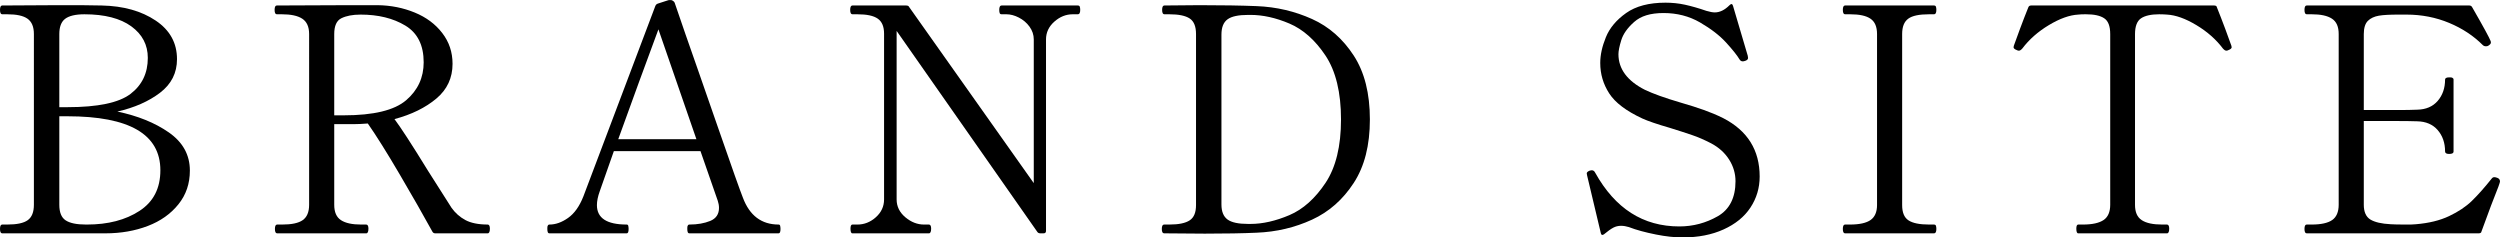
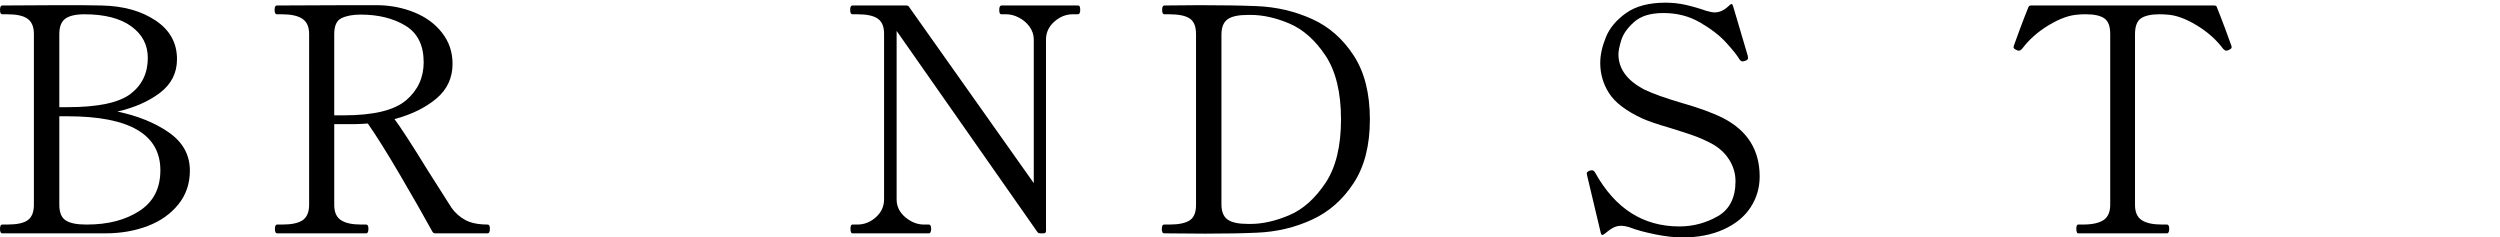
<svg xmlns="http://www.w3.org/2000/svg" id="_レイヤー_2" data-name="レイヤー 2" viewBox="0 0 159.32 15.13">
  <g id="_デザイン" data-name="デザイン">
    <g>
      <path d="M0,14.59c0-.19.05-.28.14-.28h.32c.61,0,1.05-.09,1.31-.28.26-.19.39-.51.39-.98V2.17c0-.47-.14-.79-.41-.98-.27-.19-.7-.28-1.29-.28H.14c-.09,0-.14-.09-.14-.28s.05-.28.14-.28l3.5-.02c1.29,0,2.24,0,2.84.02,1.39.03,2.53.35,3.44.96s1.36,1.43,1.36,2.46c0,.88-.36,1.59-1.08,2.14-.72.55-1.63.95-2.72,1.2,1.29.27,2.39.71,3.28,1.33.89.62,1.34,1.43,1.34,2.43,0,.83-.24,1.54-.73,2.15-.49.61-1.14,1.07-1.95,1.38-.81.31-1.71.47-2.7.47H.14c-.09,0-.14-.09-.14-.28ZM4.3,6.83c1.93,0,3.27-.28,4.01-.84.74-.56,1.11-1.33,1.11-2.3,0-.83-.35-1.5-1.05-2.01-.7-.51-1.7-.77-2.99-.77-.57,0-.98.1-1.23.29-.25.19-.37.52-.37.97v4.66h.52ZM5.54,14.31c1.35,0,2.46-.29,3.35-.87.89-.58,1.33-1.44,1.33-2.59,0-2.29-1.97-3.44-5.92-3.44h-.52v5.64c0,.48.13.81.4.99.27.18.7.27,1.3.27h.06Z" />
      <path d="M31.22,14.57c0,.2-.05.3-.14.3h-3.34c-.08,0-.14-.03-.18-.1-.57-1.04-1.27-2.26-2.09-3.66-.82-1.4-1.5-2.48-2.03-3.24-.37.03-.65.04-.84.04h-1.3v5.14c0,.47.14.79.43.98.29.19.72.28,1.29.28h.32c.09,0,.14.09.14.26,0,.2-.05.3-.14.3h-5.68c-.09,0-.14-.09-.14-.28s.05-.28.14-.28h.32c.6,0,1.04-.09,1.31-.28.27-.19.41-.51.41-.98V2.17c0-.47-.15-.79-.44-.98-.29-.19-.73-.28-1.3-.28h-.32c-.09,0-.14-.09-.14-.28s.05-.28.14-.28l4.6-.02h1.82c.85.01,1.64.17,2.37.47.73.3,1.31.73,1.75,1.3.44.57.66,1.22.66,1.97,0,.89-.34,1.63-1.03,2.21-.69.58-1.58,1.02-2.67,1.31.37.49,1.09,1.59,2.14,3.3.87,1.37,1.37,2.16,1.5,2.36.23.32.52.58.87.77.35.19.83.29,1.43.29.09,0,.14.09.14.26ZM21.9,7.35c1.91,0,3.23-.32,3.98-.96.75-.64,1.12-1.45,1.12-2.42,0-1.09-.39-1.87-1.17-2.34-.78-.47-1.73-.7-2.85-.7-.51,0-.91.08-1.22.23s-.46.49-.46,1.01v5.18h.6Z" />
-       <path d="M49.72,14.4c.01.06.02.12.02.19,0,.19-.04.28-.12.28h-5.68c-.05,0-.09-.02-.11-.07s-.03-.12-.03-.21,0-.16.03-.21c.02-.05.06-.07.11-.07.51,0,.95-.08,1.32-.23.37-.15.56-.43.56-.83,0-.16-.03-.31-.08-.46l-1.1-3.16h-5.52l-.9,2.56c-.12.33-.18.63-.18.88,0,.83.63,1.24,1.9,1.24.05,0,.09.03.1.09.01.06.02.12.02.19,0,.19-.04.28-.12.28h-4.92c-.05,0-.09-.02-.11-.07s-.03-.12-.03-.21,0-.16.03-.21c.02-.05.06-.07.11-.07.39,0,.78-.14,1.18-.42s.73-.74.98-1.38L41.76.39c.03-.08.08-.13.16-.16l.68-.22c.05-.01.12-.01.2,0,.04.01.08.04.12.07.04.03.07.07.08.11l.68,1.98c.45,1.29,1.14,3.25,2.05,5.88.91,2.63,1.45,4.14,1.61,4.54.43,1.15,1.19,1.72,2.28,1.72.05,0,.09.03.1.09ZM44.38,8.87l-2.42-7c-.8,2.15-1.65,4.48-2.56,7h4.98Z" />
      <path d="M54.32,14.87c-.08,0-.12-.1-.12-.3,0-.17.04-.26.12-.26h.32c.43,0,.82-.15,1.17-.46.35-.31.53-.69.53-1.14V2.15c0-.45-.13-.77-.4-.96-.27-.19-.7-.28-1.3-.28h-.32c-.09,0-.14-.09-.14-.28s.05-.28.14-.28h3.42c.11,0,.17.03.2.1l7.94,11.22V2.51c0-.29-.09-.56-.27-.81-.18-.25-.41-.44-.68-.58-.27-.14-.54-.21-.79-.21h-.3c-.07,0-.11-.02-.13-.07-.02-.05-.03-.12-.03-.21,0-.19.05-.28.16-.28h4.84c.07,0,.11.02.13.07.02.05.03.12.03.21,0,.19-.05.28-.16.28h-.32c-.43,0-.82.16-1.17.47-.35.31-.53.69-.53,1.13v12.2c0,.11-.05.16-.16.16h-.2c-.09,0-.16-.03-.2-.1L57.14,1.97v10.74c0,.45.19.83.56,1.14.37.31.77.46,1.18.46h.32c.09,0,.14.09.14.26,0,.2-.05.3-.14.3h-4.88Z" />
      <path d="M74.04,14.59c0-.19.05-.28.16-.28h.32c.6,0,1.03-.09,1.3-.27.27-.18.4-.5.4-.97V2.17c0-.48-.13-.81-.4-.99s-.7-.27-1.3-.27h-.32c-.09,0-.14-.09-.14-.28s.05-.28.14-.28l2.24-.02c1.44,0,2.65.02,3.64.06,1.27.05,2.44.33,3.53.82,1.09.49,1.97,1.27,2.66,2.33.69,1.06,1.03,2.42,1.03,4.07s-.34,2.99-1.03,4.05c-.69,1.06-1.57,1.84-2.66,2.34-1.09.5-2.26.78-3.53.83-.88.04-1.98.06-3.3.06l-2.58-.02c-.11,0-.16-.09-.16-.28ZM79.7,14.27c.77,0,1.6-.19,2.47-.56.87-.37,1.64-1.06,2.3-2.05.66-.99.99-2.34.99-4.05s-.33-3.08-.99-4.07c-.66-.99-1.43-1.67-2.3-2.04-.87-.37-1.7-.55-2.47-.55h-.16c-.61,0-1.05.09-1.31.28-.26.19-.39.51-.39.98v10.82c0,.45.13.77.39.96.26.19.7.28,1.31.28h.16Z" />
      <path d="M105.51,14.94c-.65-.13-1.22-.28-1.71-.47-.16-.05-.33-.08-.5-.08s-.34.04-.49.12-.35.22-.59.42c-.05.04-.1.05-.13.04-.03-.01-.06-.05-.07-.1l-.88-3.7-.02-.12c0-.07.07-.13.2-.18l.12-.02c.09,0,.17.05.22.16,1.27,2.28,3.05,3.42,5.36,3.42.88,0,1.7-.22,2.45-.65.75-.43,1.13-1.18,1.13-2.23,0-.48-.13-.94-.4-1.37-.27-.43-.65-.78-1.16-1.05-.41-.21-.81-.39-1.2-.52-.39-.13-.86-.29-1.42-.46-.83-.24-1.41-.44-1.76-.6-1.03-.48-1.73-1.01-2.11-1.6-.38-.59-.57-1.23-.57-1.94,0-.51.12-1.05.36-1.64.24-.59.67-1.1,1.29-1.54.62-.44,1.46-.66,2.51-.66.41,0,.83.04,1.24.13.41.09.87.22,1.36.39.23.07.41.1.54.1.32,0,.63-.15.94-.46.11-.11.18-.09.22.04l.94,3.18.02.14c0,.08-.05.14-.16.18-.08.03-.14.04-.18.04-.08,0-.15-.04-.2-.12-.16-.27-.45-.63-.86-1.08-.41-.45-.97-.88-1.66-1.28-.69-.4-1.47-.6-2.32-.6s-1.45.19-1.88.57c-.43.38-.7.77-.82,1.16-.12.39-.18.69-.18.89,0,.95.57,1.71,1.7,2.28.51.24,1.25.51,2.24.8.59.17,1.09.33,1.51.48.42.15.83.32,1.23.52,1.55.8,2.32,2.04,2.32,3.72,0,.73-.2,1.39-.59,1.98-.39.59-.96,1.05-1.71,1.39-.75.34-1.62.51-2.62.51-.49,0-1.06-.06-1.71-.19Z" />
-       <path d="M117.58,14.87c-.09,0-.14-.09-.14-.28s.05-.28.14-.28h.32c.6,0,1.04-.1,1.31-.29.27-.19.41-.51.41-.95V2.17c0-.47-.14-.79-.42-.98-.28-.19-.71-.28-1.3-.28h-.32c-.09,0-.14-.09-.14-.28s.05-.28.14-.28h5.66c.07,0,.11.02.13.07.02.05.03.12.03.21,0,.19-.05.28-.16.28h-.3c-.63,0-1.07.09-1.33.28-.26.19-.39.51-.39.98v10.9c0,.47.13.79.4.97.27.18.71.27,1.32.27h.3c.07,0,.11.02.13.07.02.05.03.12.03.21,0,.19-.05.28-.16.28h-5.66Z" />
      <path d="M132.44,14.87c-.08,0-.12-.1-.12-.3,0-.17.04-.26.12-.26h.3c.6,0,1.04-.1,1.32-.29.28-.19.42-.52.42-.97V2.17c0-.51-.13-.84-.39-1.01-.26-.17-.64-.25-1.15-.25-.2,0-.37,0-.5.02-.55.03-1.17.25-1.87.67-.7.42-1.26.92-1.69,1.49-.08.09-.15.14-.22.14-.04,0-.09-.01-.14-.04-.13-.05-.2-.11-.2-.18l.02-.1c.08-.23.21-.58.39-1.07.18-.49.36-.94.53-1.37.03-.08.09-.12.18-.12h11.66c.11,0,.17.04.18.12.17.43.35.88.53,1.37.18.49.31.84.39,1.07l.02.1c0,.07-.07.13-.2.18-.05.03-.1.04-.14.04-.07,0-.14-.05-.22-.14-.43-.57-.99-1.07-1.69-1.49s-1.32-.64-1.87-.67c-.12-.01-.29-.02-.5-.02-.52,0-.91.09-1.16.26-.25.17-.38.51-.38,1v10.88c0,.47.14.79.43.98.29.19.72.28,1.31.28h.3c.09,0,.14.09.14.26,0,.2-.05.3-.14.3h-5.66Z" />
-       <path d="M159.32,11.57s-.03.15-.1.32c-.27.67-.63,1.62-1.08,2.86-.01.08-.07.12-.18.12h-10.96c-.09,0-.14-.09-.14-.28s.05-.28.14-.28h.32c.6,0,1.04-.1,1.31-.29.27-.19.41-.52.41-.97V2.17c0-.47-.14-.79-.43-.98-.29-.19-.72-.28-1.29-.28h-.32c-.09,0-.14-.09-.14-.28s.05-.28.14-.28h10.36c.08,0,.14.03.18.1.72,1.25,1.11,1.97,1.18,2.16.01.03.02.06.02.1,0,.07-.05.13-.16.2-.04.03-.09.04-.16.04-.08,0-.15-.03-.2-.08-.59-.59-1.3-1.06-2.14-1.41-.84-.35-1.75-.53-2.72-.53h-.5c-.55,0-.97.02-1.26.07-.29.05-.53.16-.7.33s-.26.45-.26.84v4.84h1.8c.81,0,1.35,0,1.6-.02.56-.01,1-.2,1.31-.56s.47-.81.47-1.36c0-.09.09-.14.26-.14.09,0,.16,0,.21.03s.07.06.07.11v4.58c0,.11-.09.16-.28.16-.17,0-.26-.05-.26-.16,0-.55-.16-1-.47-1.36s-.75-.55-1.31-.56c-.25-.01-.79-.02-1.6-.02h-1.8v5.34c0,.45.14.77.42.94.28.17.71.27,1.3.3.17.01.47.02.9.02.32,0,.55,0,.7-.02.83-.07,1.53-.24,2.12-.52.59-.28,1.07-.6,1.45-.97s.8-.84,1.27-1.43c.04-.05.09-.08.16-.08.04,0,.1.01.18.04.12.04.18.12.18.24Z" />
    </g>
  </g>
</svg>